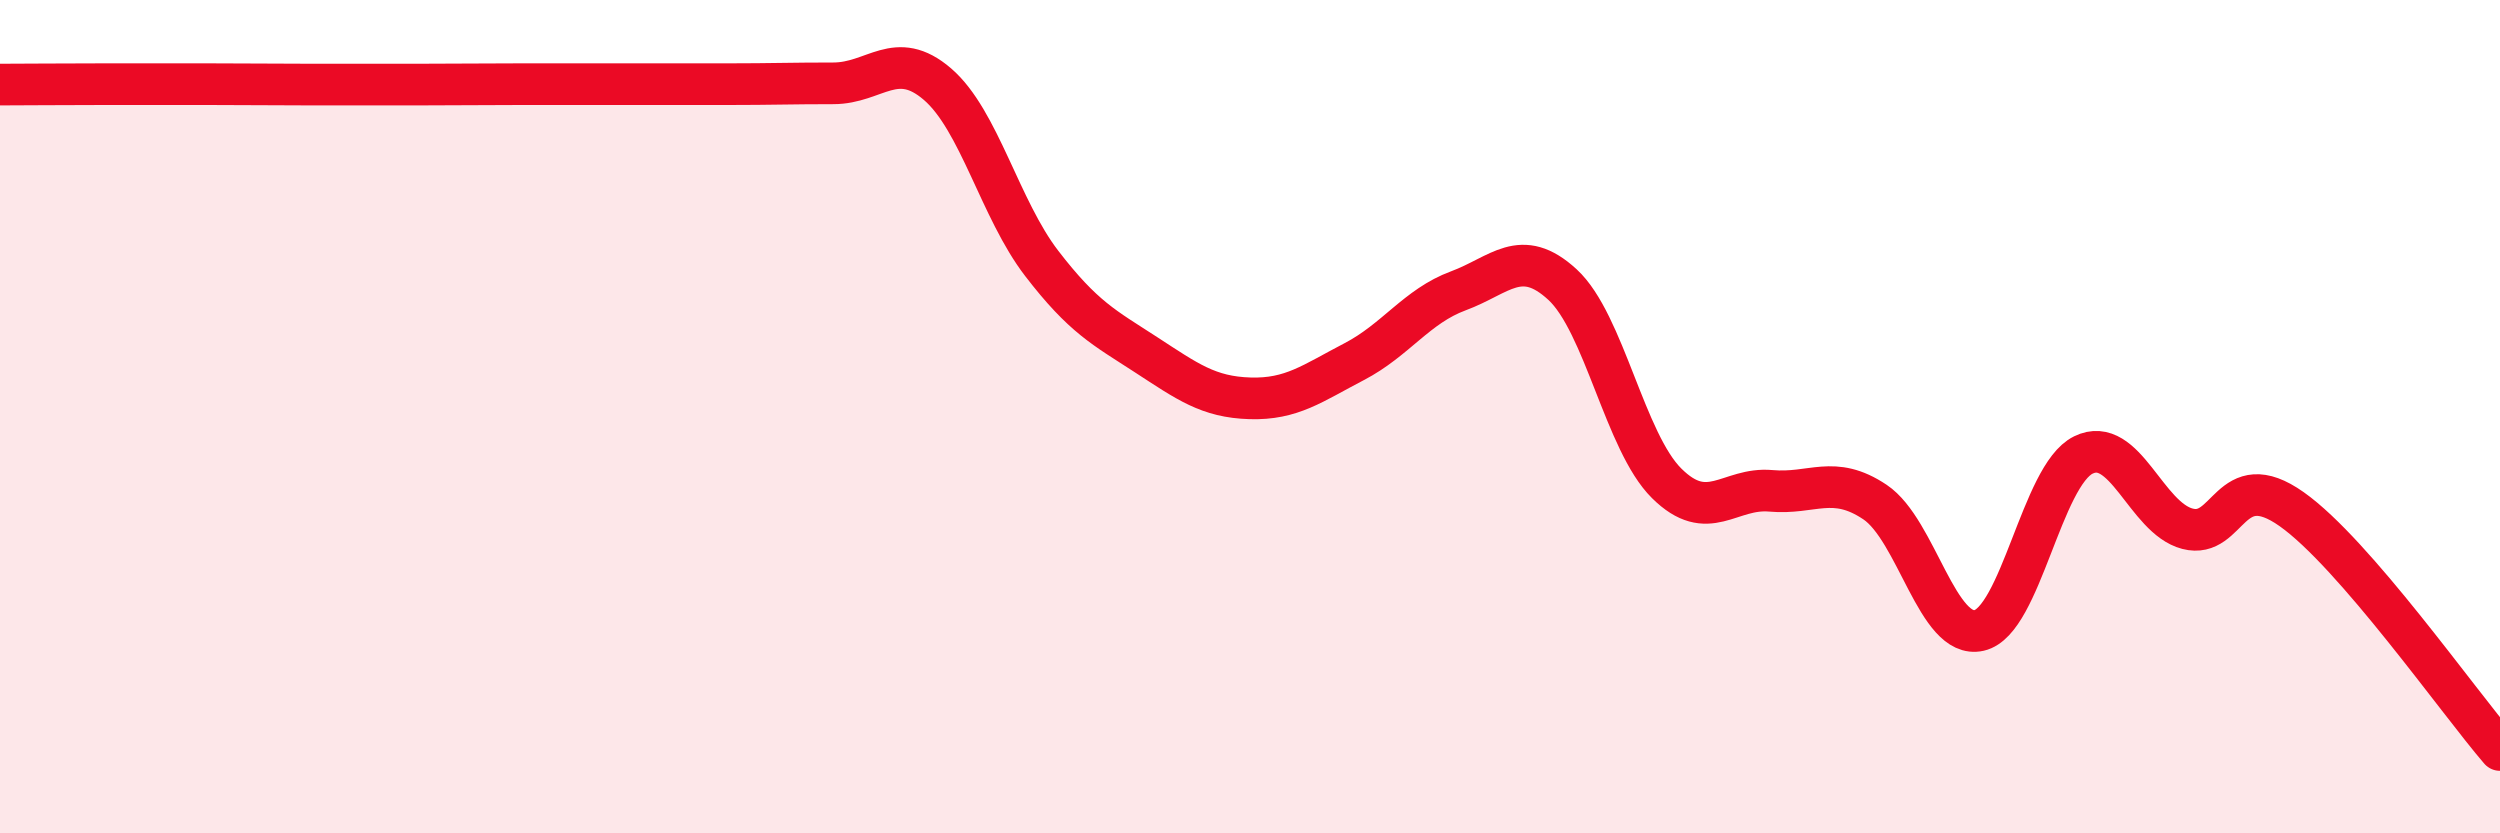
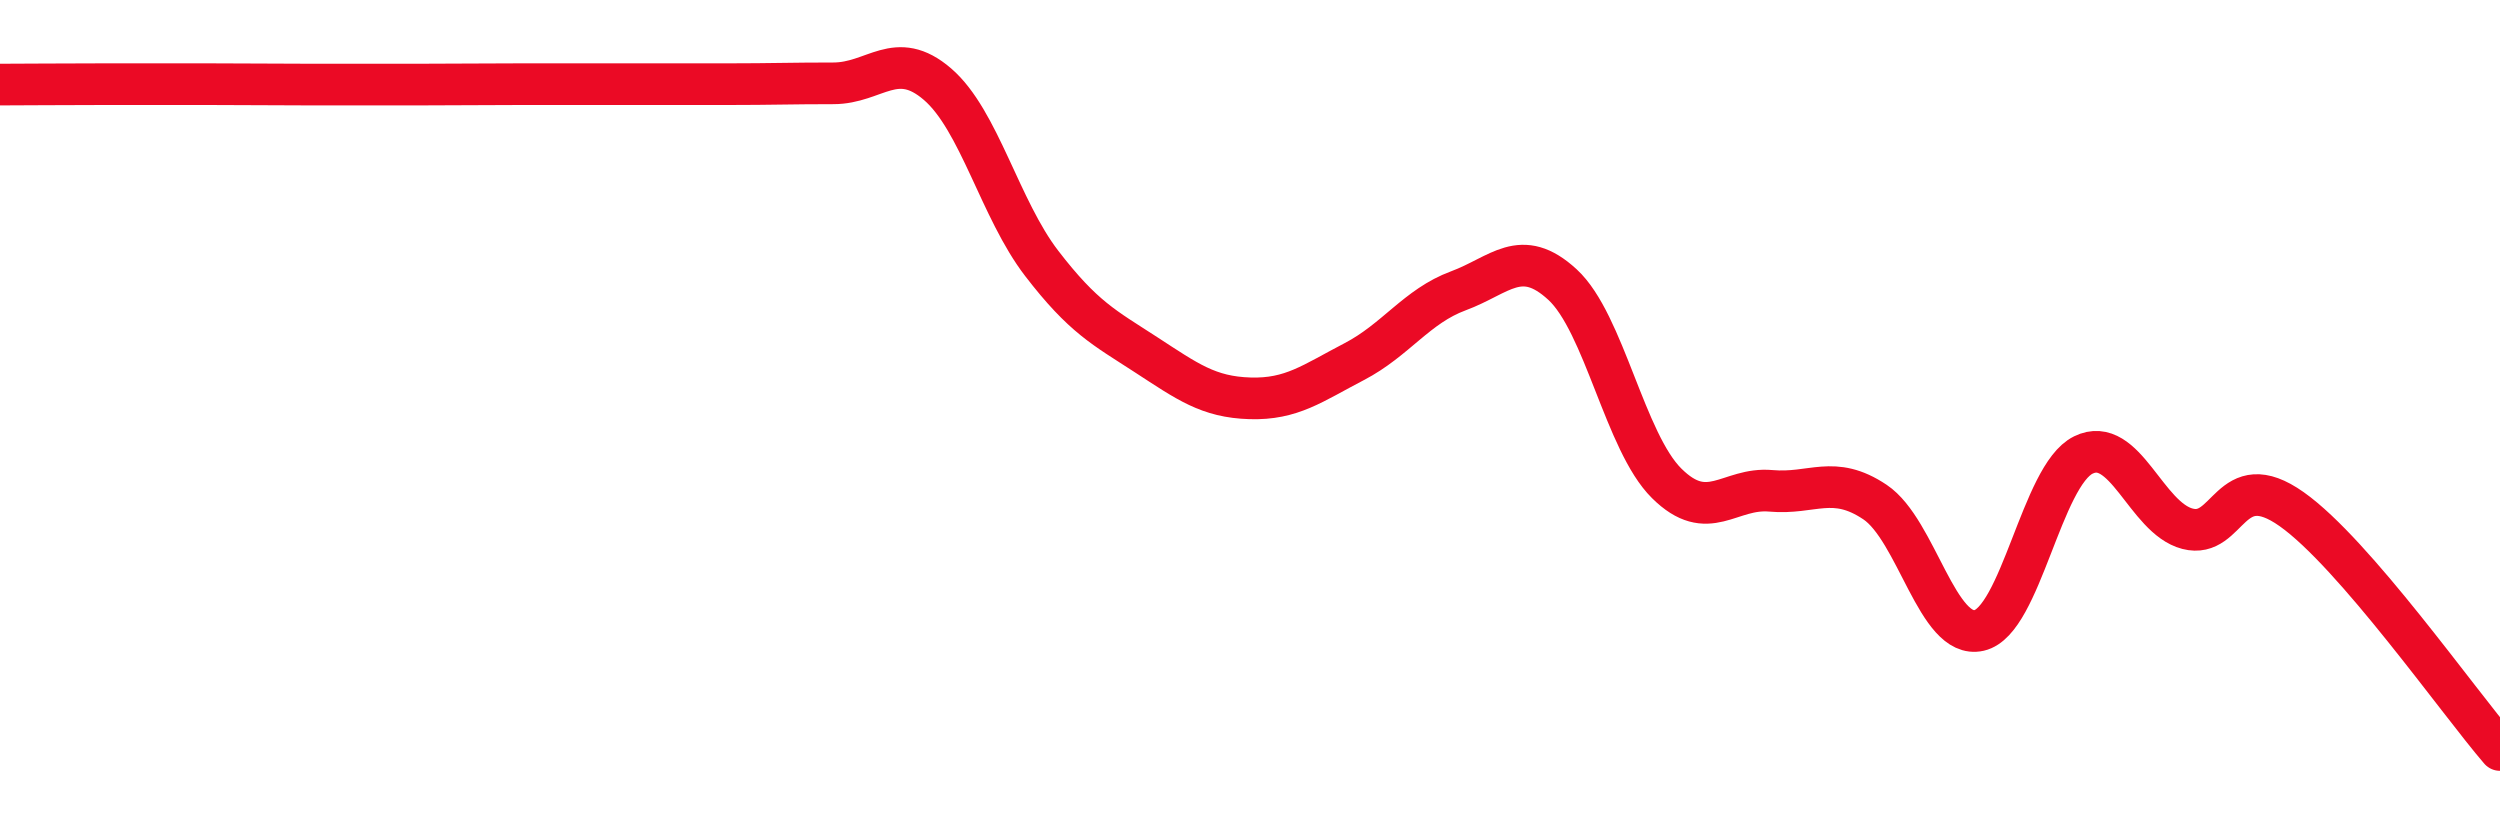
<svg xmlns="http://www.w3.org/2000/svg" width="60" height="20" viewBox="0 0 60 20">
-   <path d="M 0,2.03 C 0.5,2.03 1.5,2.02 2.5,2.02 C 3.5,2.02 4,2.02 5,2.02 C 6,2.02 6.5,2.03 7.5,2.03 C 8.5,2.03 9,2.03 10,2.03 C 11,2.03 11.5,2.02 12.5,2.02 C 13.5,2.02 14,2.02 15,2.02 C 16,2.02 16.5,2.02 17.5,2.02 C 18.5,2.02 19,2 20,2 C 21,2 21.5,1.16 22.5,2.02 C 23.5,2.88 24,5.02 25,6.32 C 26,7.62 26.5,7.86 27.5,8.51 C 28.5,9.16 29,9.53 30,9.56 C 31,9.59 31.5,9.2 32.5,8.68 C 33.5,8.16 34,7.35 35,6.98 C 36,6.61 36.5,5.91 37.5,6.83 C 38.5,7.75 39,10.61 40,11.6 C 41,12.59 41.5,11.69 42.5,11.78 C 43.5,11.87 44,11.38 45,12.05 C 46,12.72 46.5,15.36 47.5,15.13 C 48.5,14.9 49,11.41 50,10.92 C 51,10.43 51.5,12.43 52.5,12.69 C 53.5,12.95 53.5,11.16 55,12.22 C 56.5,13.28 59,16.84 60,18L60 20L0 20Z" fill="#EB0A25" opacity="0.1" stroke-linecap="round" stroke-linejoin="round" />
  <path d="M 0,2.03 C 0.5,2.03 1.5,2.02 2.5,2.02 C 3.5,2.02 4,2.02 5,2.02 C 6,2.02 6.5,2.03 7.5,2.03 C 8.5,2.03 9,2.03 10,2.03 C 11,2.03 11.5,2.02 12.5,2.02 C 13.5,2.02 14,2.02 15,2.02 C 16,2.02 16.5,2.02 17.5,2.02 C 18.5,2.02 19,2 20,2 C 21,2 21.5,1.16 22.5,2.02 C 23.5,2.88 24,5.02 25,6.32 C 26,7.62 26.5,7.86 27.5,8.51 C 28.5,9.16 29,9.53 30,9.56 C 31,9.59 31.5,9.2 32.5,8.68 C 33.5,8.16 34,7.35 35,6.98 C 36,6.61 36.5,5.91 37.5,6.83 C 38.5,7.75 39,10.61 40,11.6 C 41,12.59 41.5,11.69 42.5,11.78 C 43.5,11.87 44,11.38 45,12.05 C 46,12.72 46.5,15.36 47.5,15.13 C 48.5,14.9 49,11.41 50,10.92 C 51,10.43 51.5,12.43 52.5,12.69 C 53.5,12.95 53.5,11.16 55,12.22 C 56.5,13.28 59,16.84 60,18" stroke="#EB0A25" stroke-width="1" fill="none" stroke-linecap="round" stroke-linejoin="round" />
</svg>